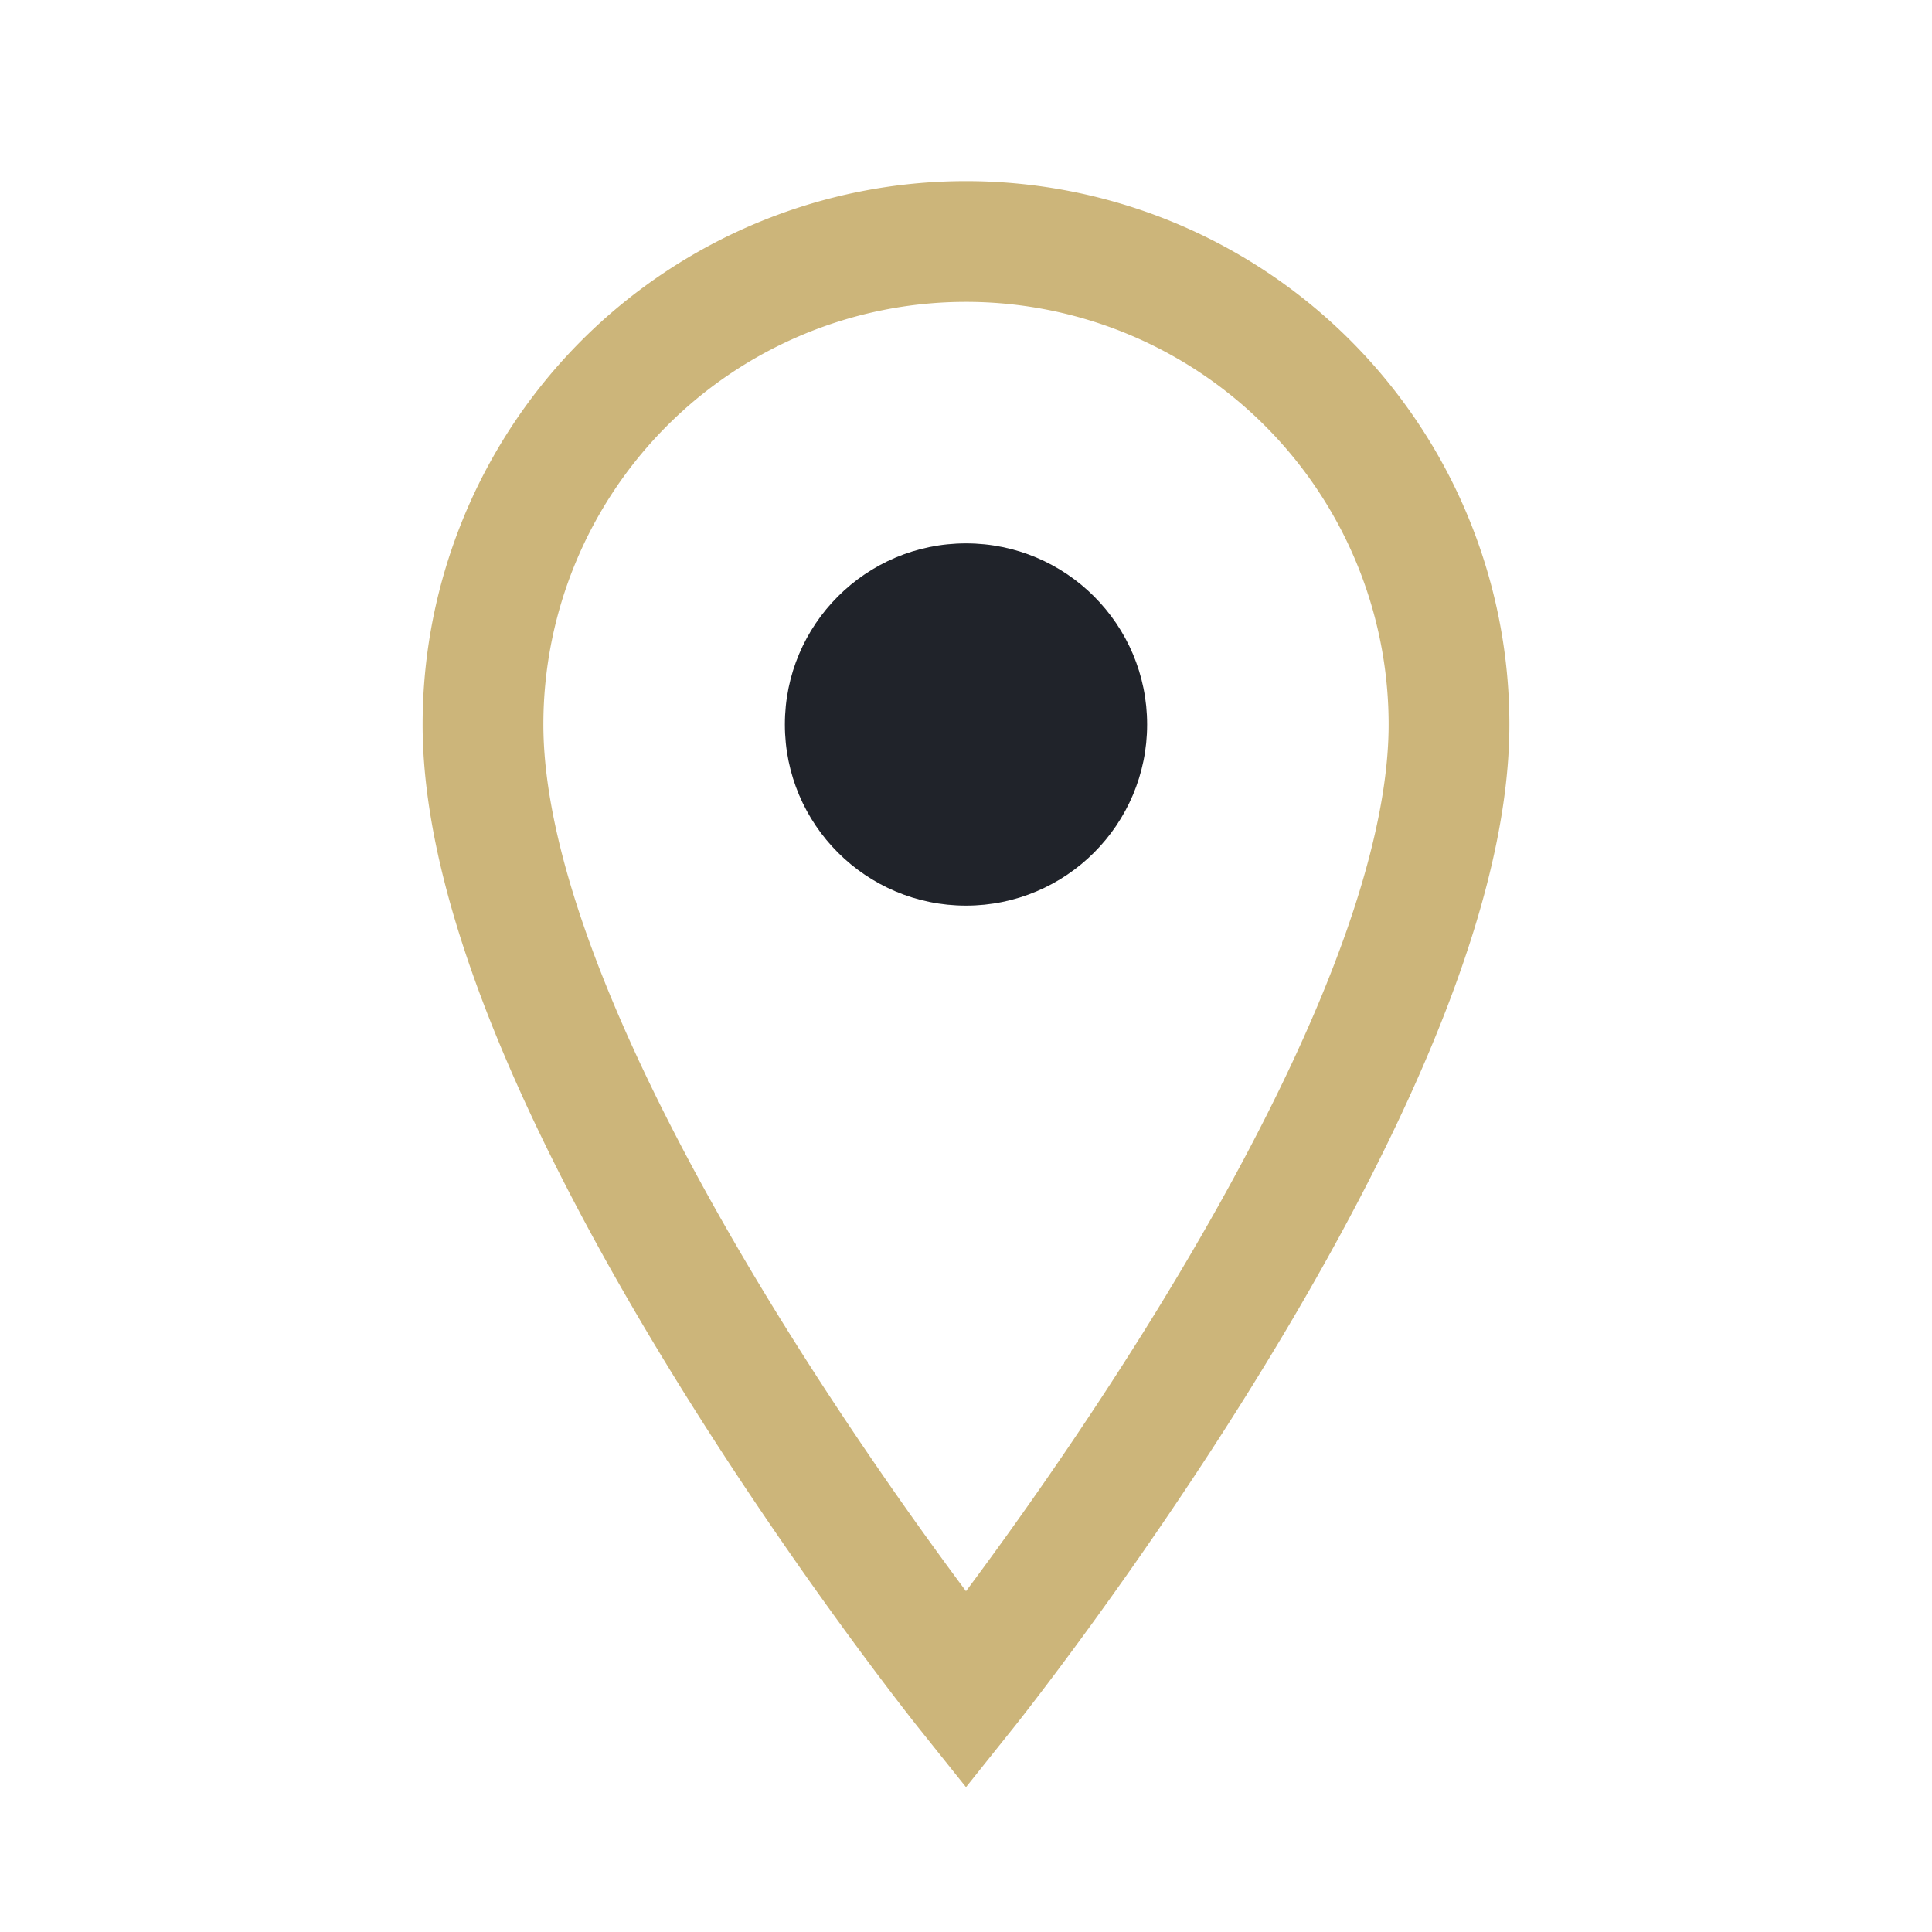
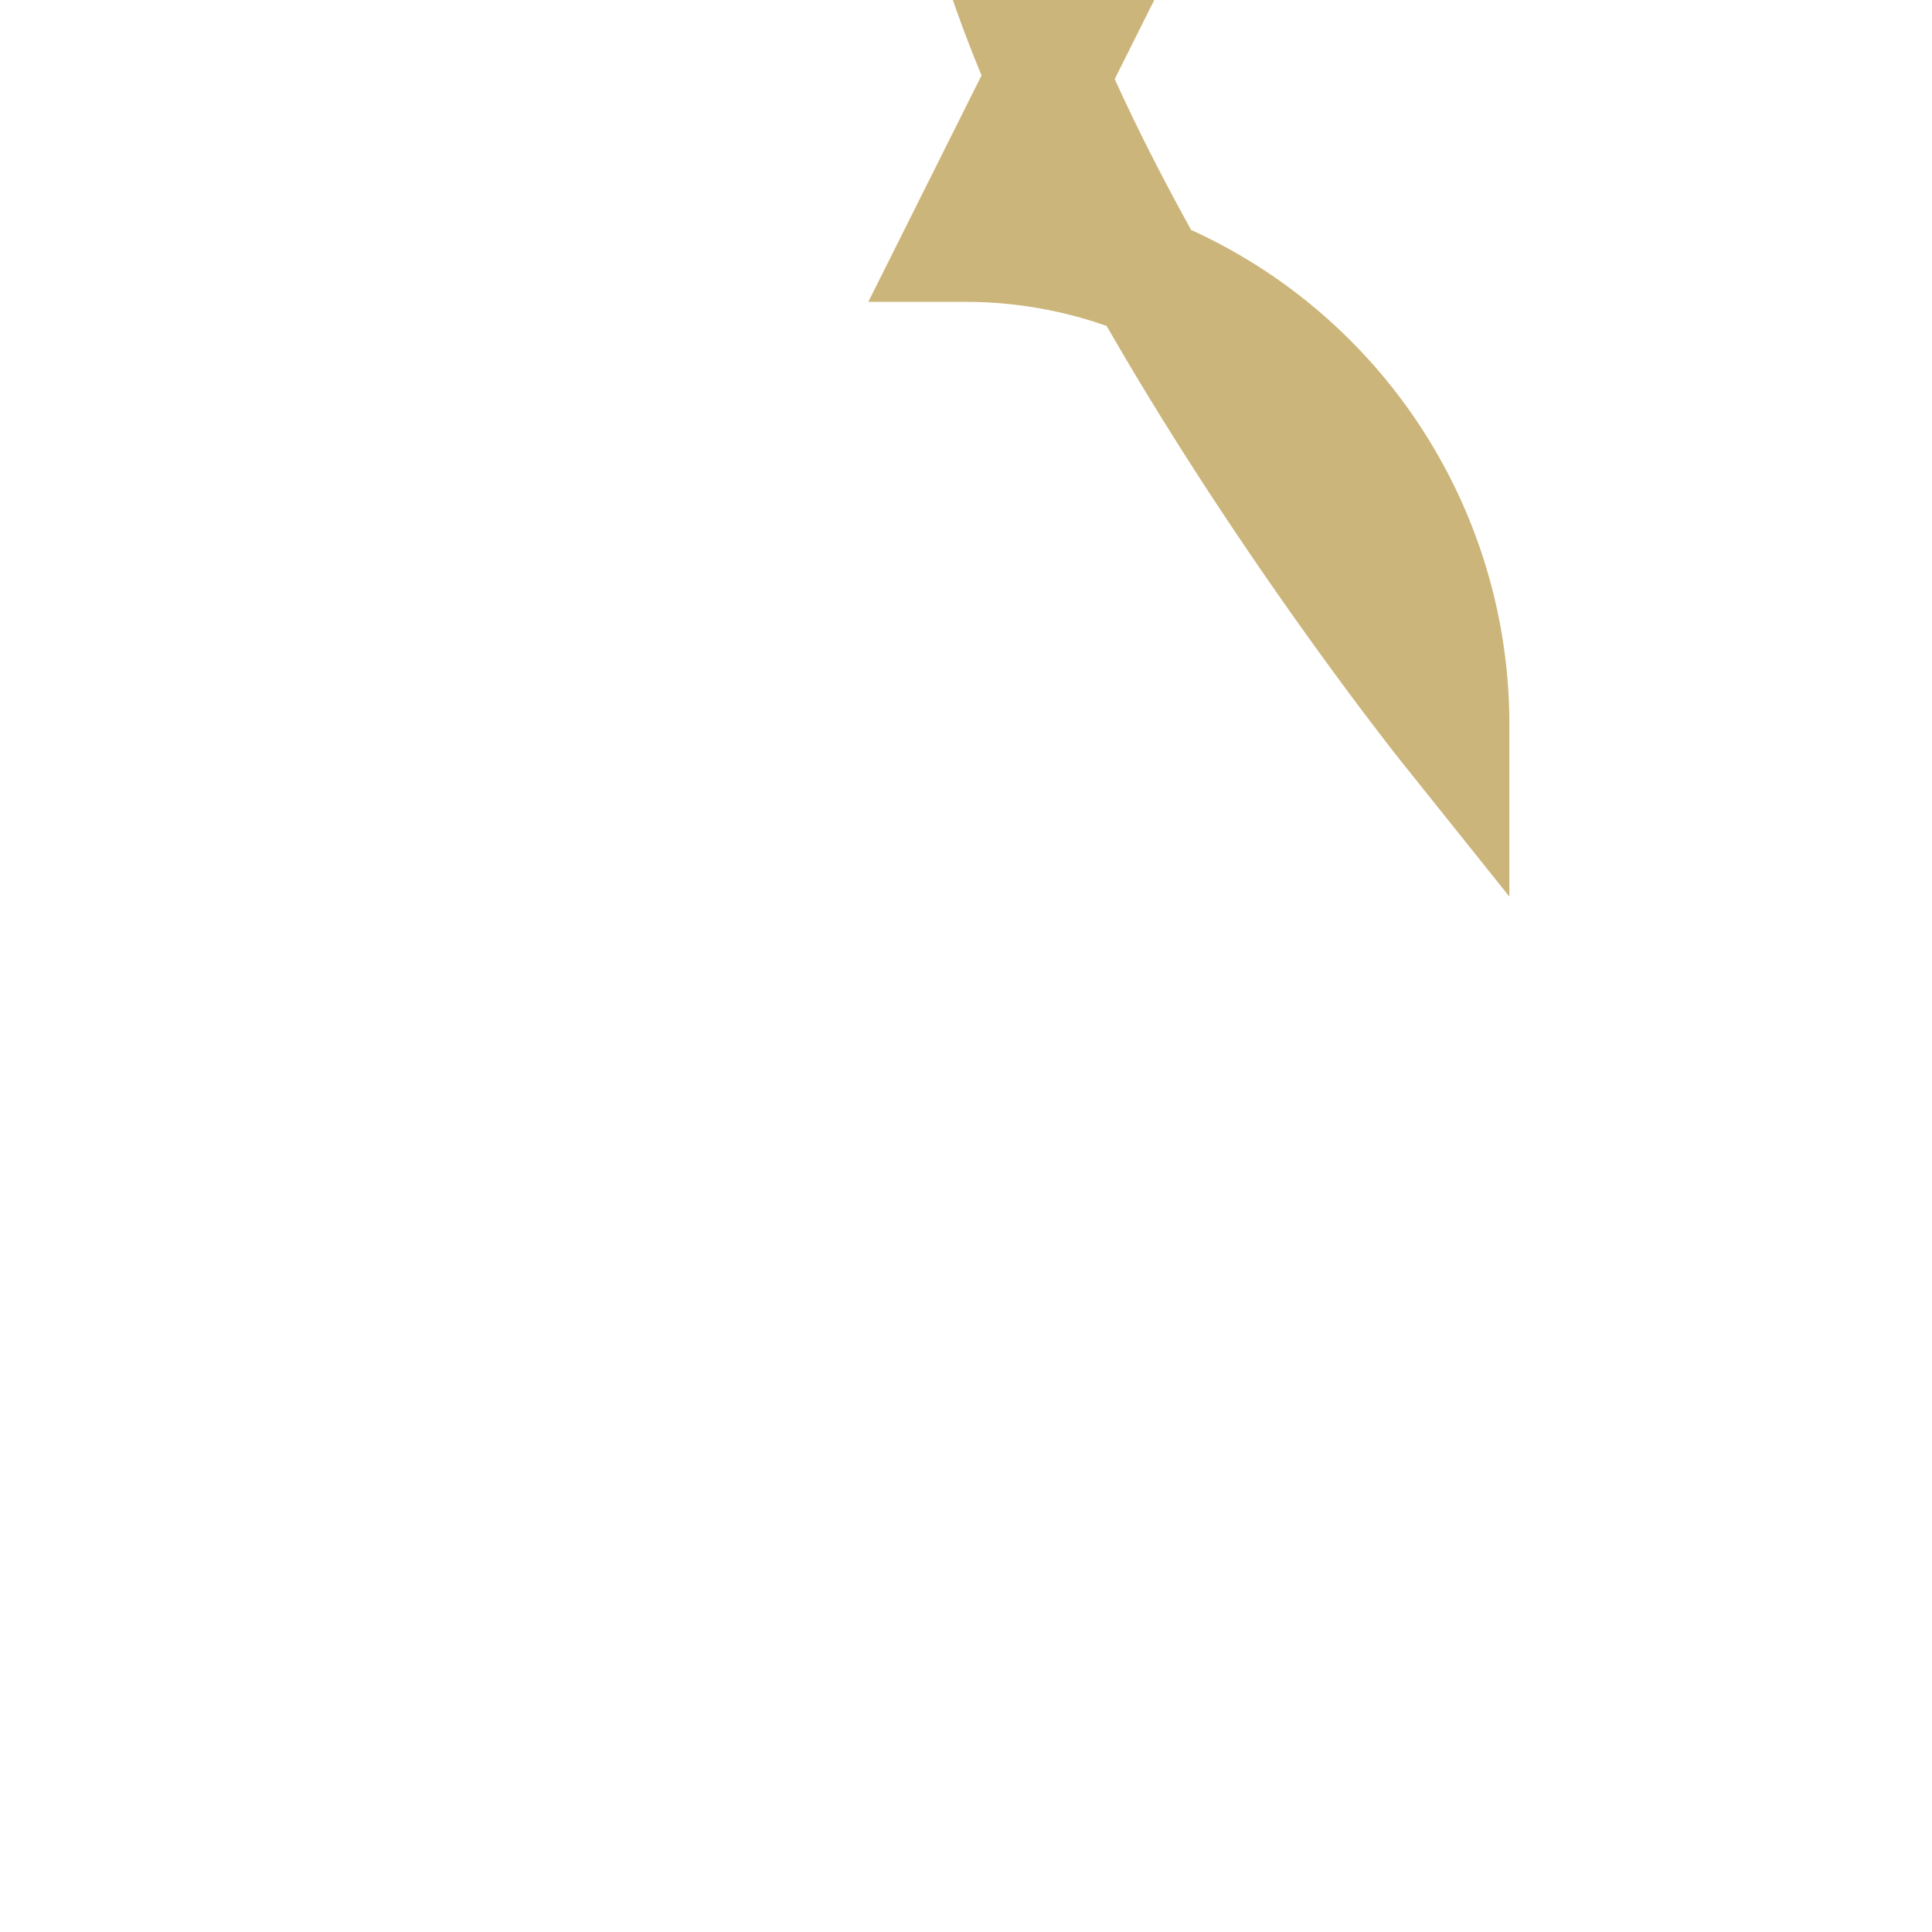
<svg xmlns="http://www.w3.org/2000/svg" width="32" height="32" viewBox="0 0 32 32">
-   <path d="M16 4a8 8 0 0 1 8 8c0 6-8 16-8 16s-8-10-8-16a8 8 0 0 1 8-8z" fill="none" stroke="#CCB57A" stroke-width="2" />
-   <circle cx="16" cy="12" r="3" fill="#20232A" />
+   <path d="M16 4a8 8 0 0 1 8 8s-8-10-8-16a8 8 0 0 1 8-8z" fill="none" stroke="#CCB57A" stroke-width="2" />
</svg>